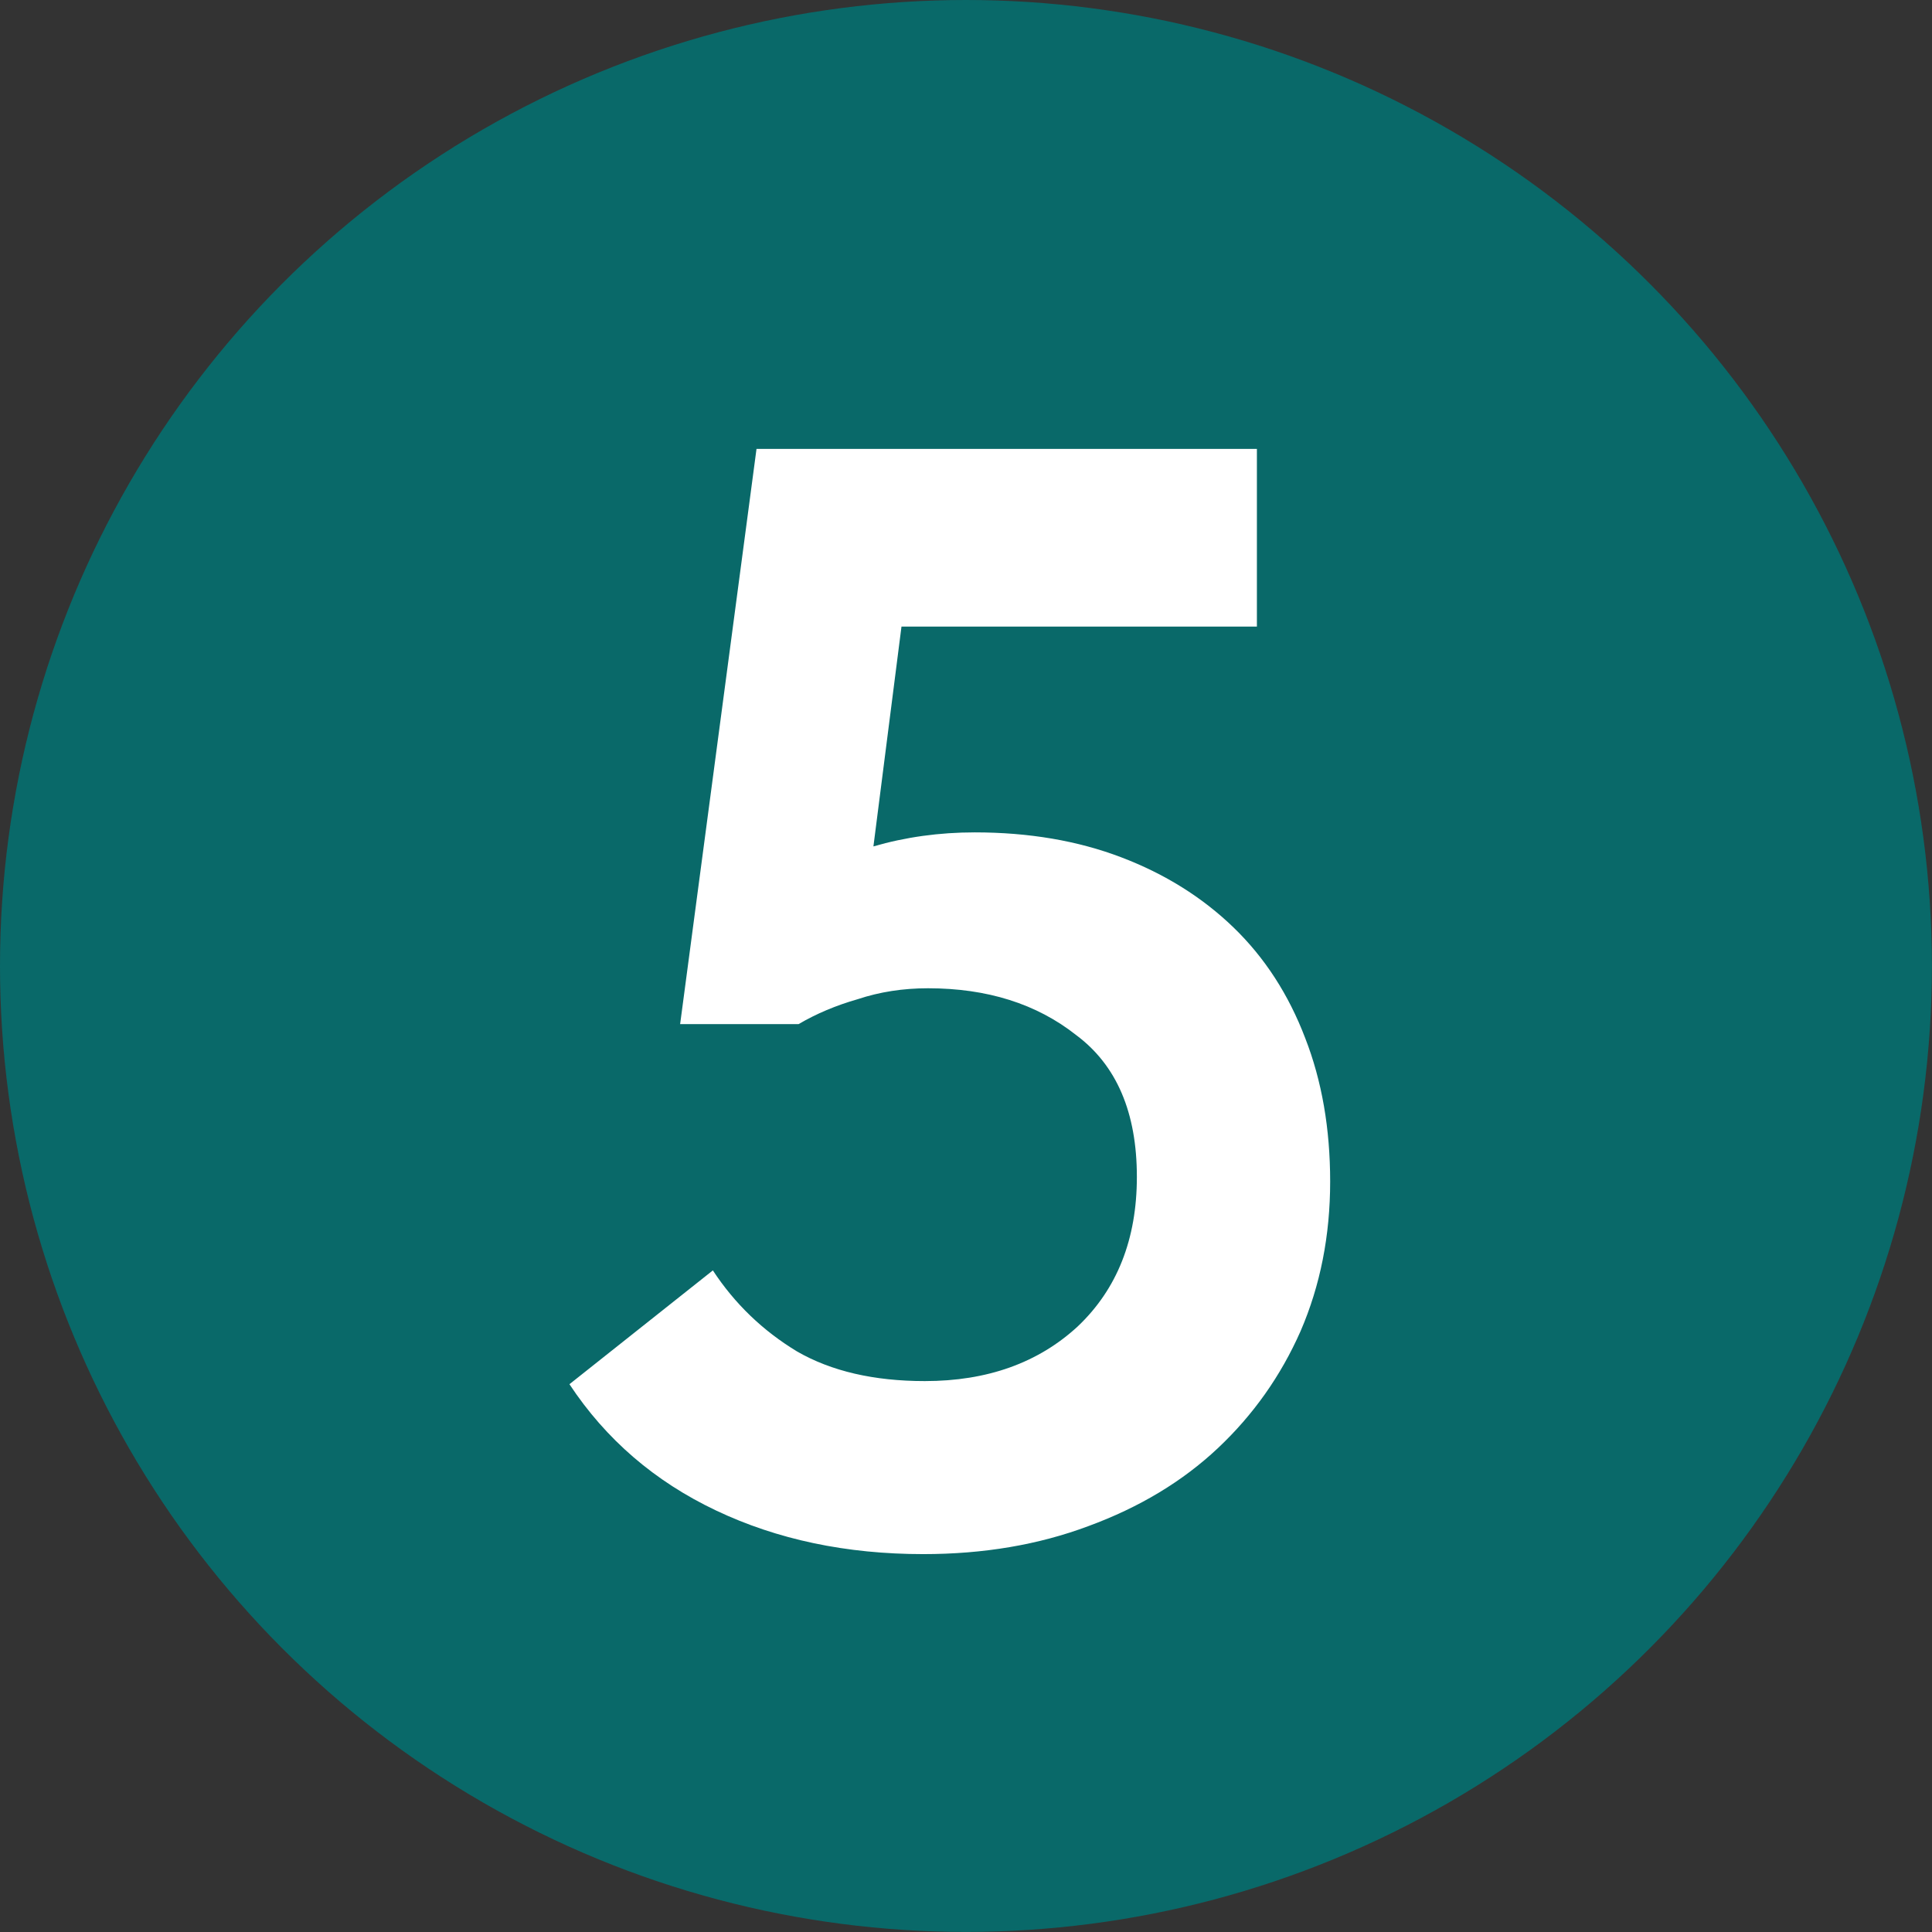
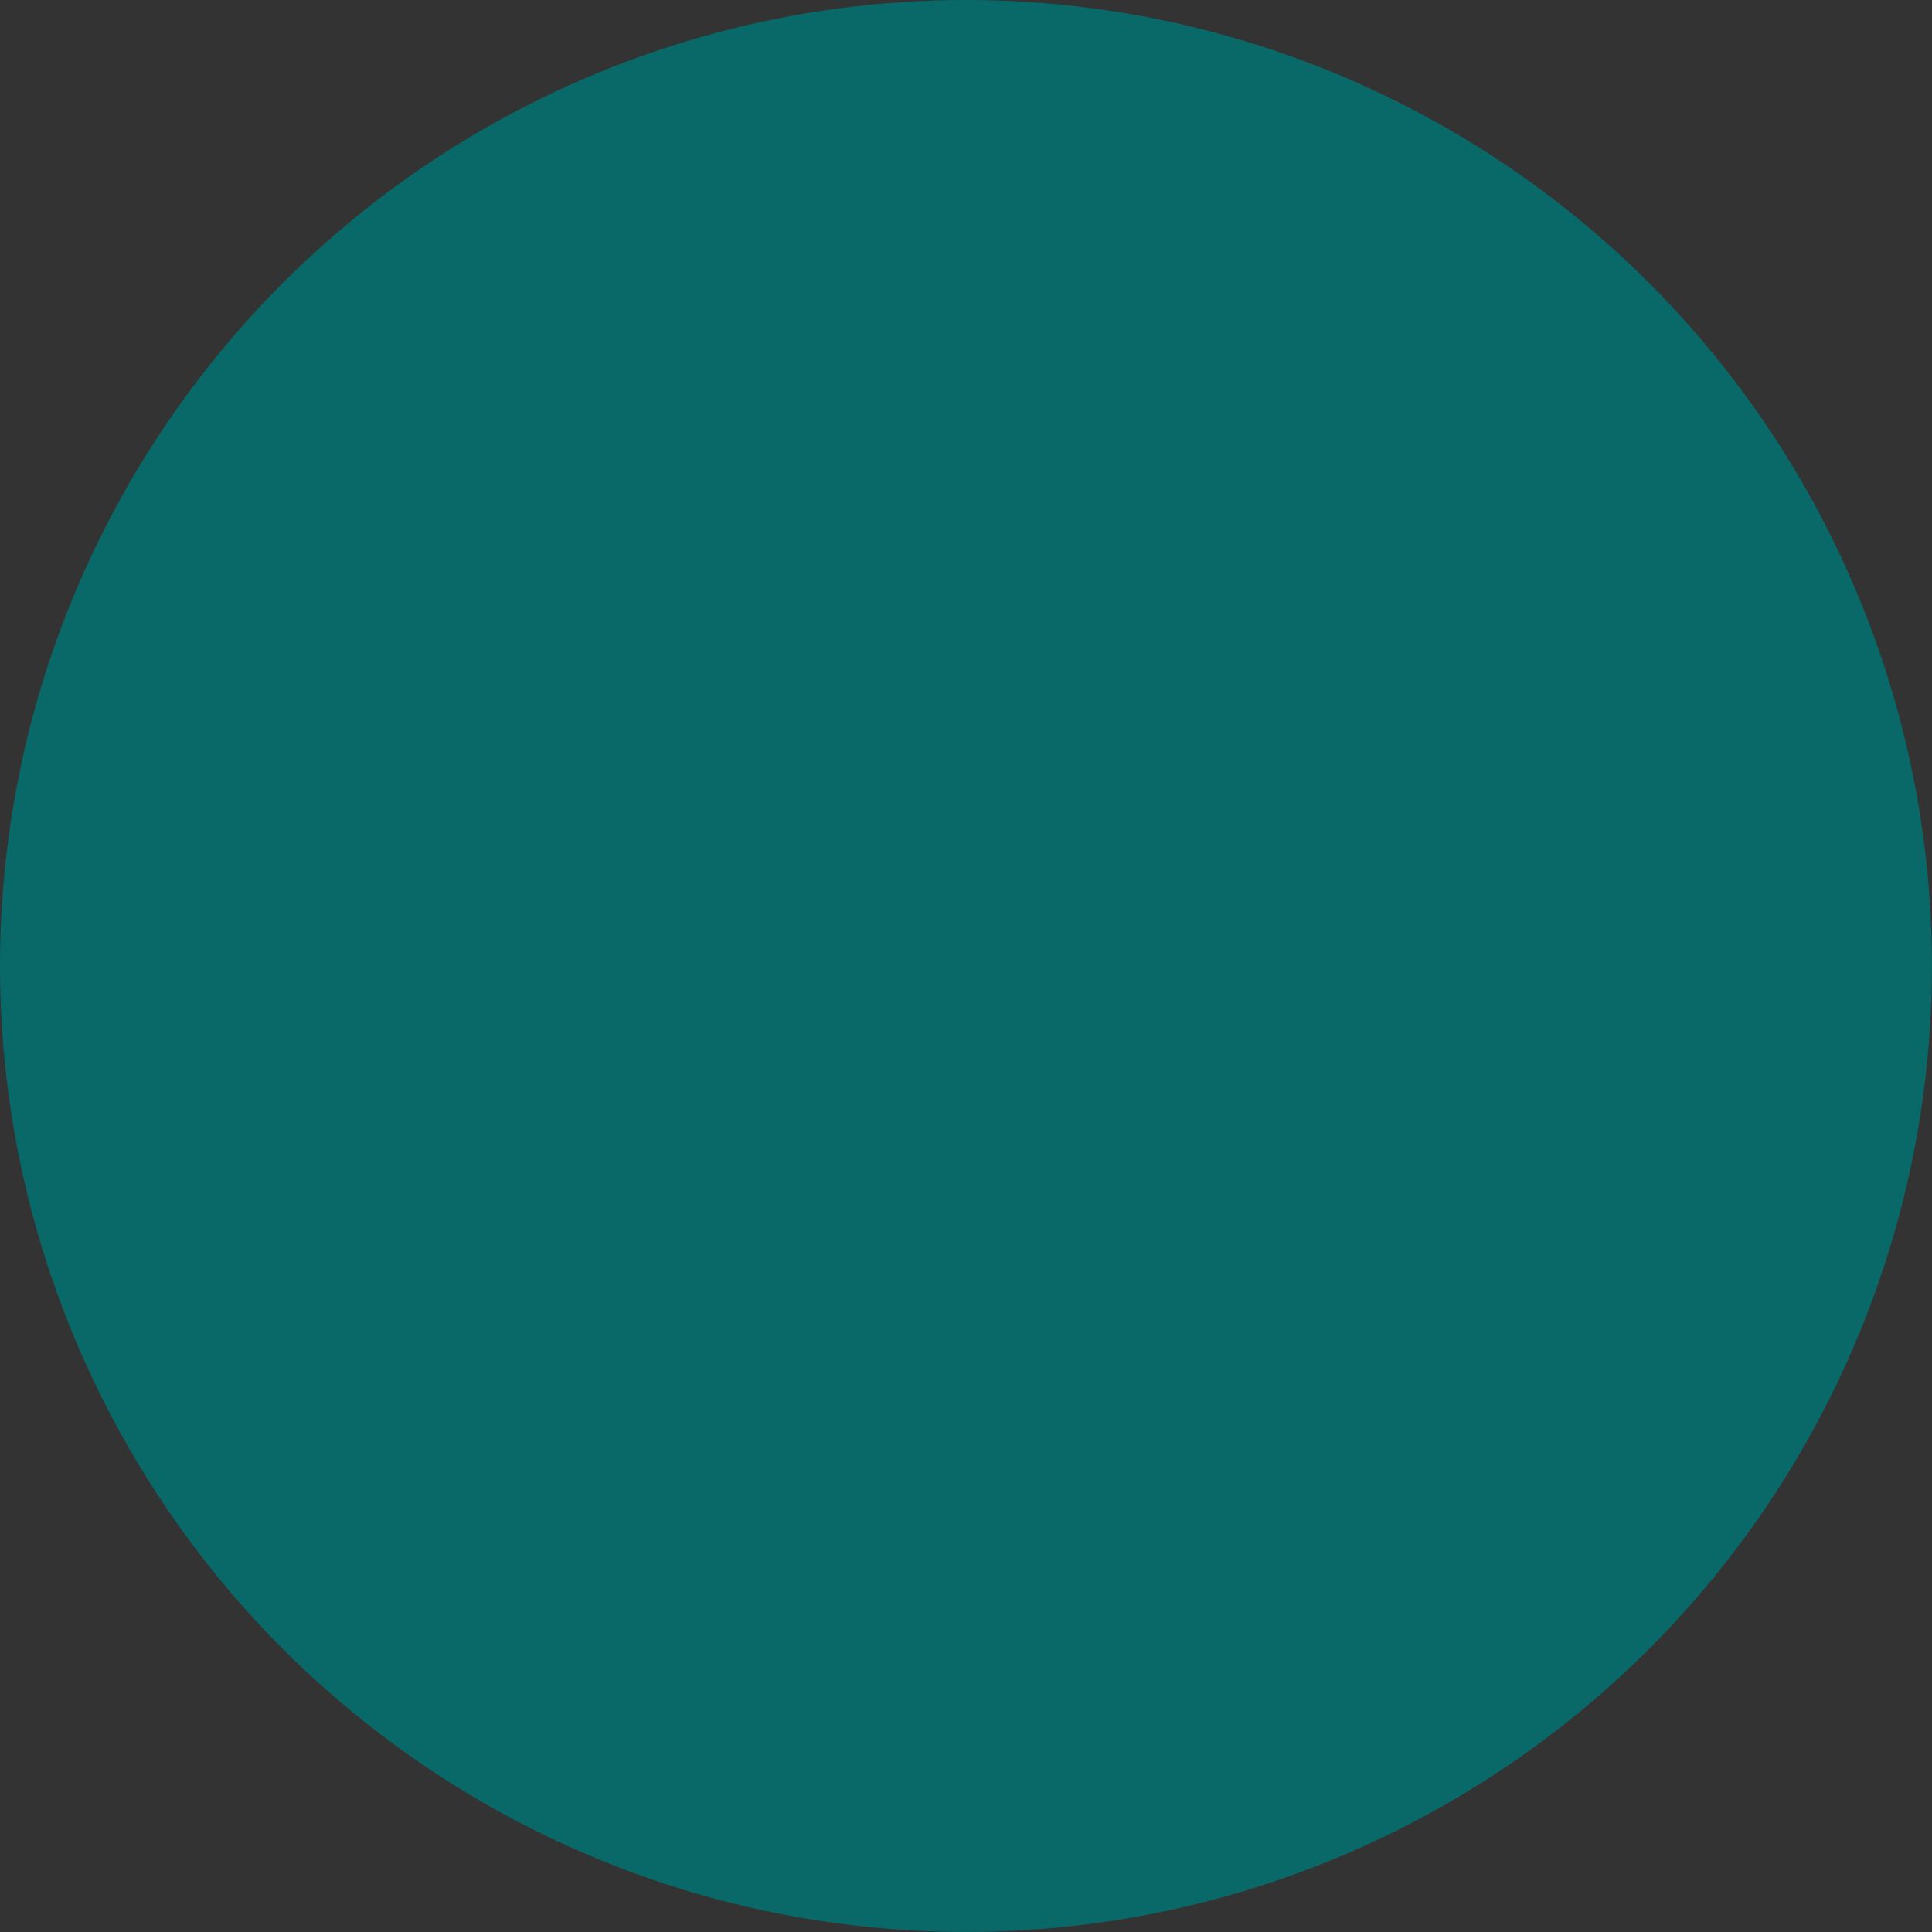
<svg xmlns="http://www.w3.org/2000/svg" width="86" height="86" viewBox="0 0 86 86" fill="none">
  <rect x="0" y="0" width="86" height="86" fill="#333333" stroke="none" />
  <circle cx="42.998" cy="42.998" r="42.998" fill="#096969" />
-   <path d="M41.099 69.179C37.676 69.179 34.6 68.532 31.871 67.236C29.141 65.941 26.967 64.067 25.348 61.616L31.732 56.55C32.703 58.031 33.952 59.233 35.479 60.158C37.005 61.037 38.902 61.477 41.169 61.477C43.944 61.477 46.211 60.667 47.969 59.048C49.727 57.383 50.606 55.162 50.606 52.387C50.606 49.519 49.704 47.414 47.9 46.072C46.142 44.684 43.944 43.991 41.308 43.991C40.197 43.991 39.157 44.153 38.185 44.476C37.214 44.754 36.335 45.124 35.548 45.587H30.275L33.675 19.982H55.949V27.892H40.128L38.879 37.676C40.313 37.26 41.816 37.052 43.389 37.052C45.795 37.052 47.969 37.422 49.912 38.162C51.855 38.902 53.52 39.943 54.908 41.284C56.296 42.626 57.36 44.268 58.1 46.211C58.84 48.108 59.21 50.236 59.21 52.595C59.21 55.001 58.771 57.221 57.892 59.256C57.013 61.246 55.787 62.98 54.214 64.461C52.641 65.941 50.721 67.097 48.455 67.93C46.234 68.763 43.783 69.179 41.099 69.179Z" fill="white" />
</svg>